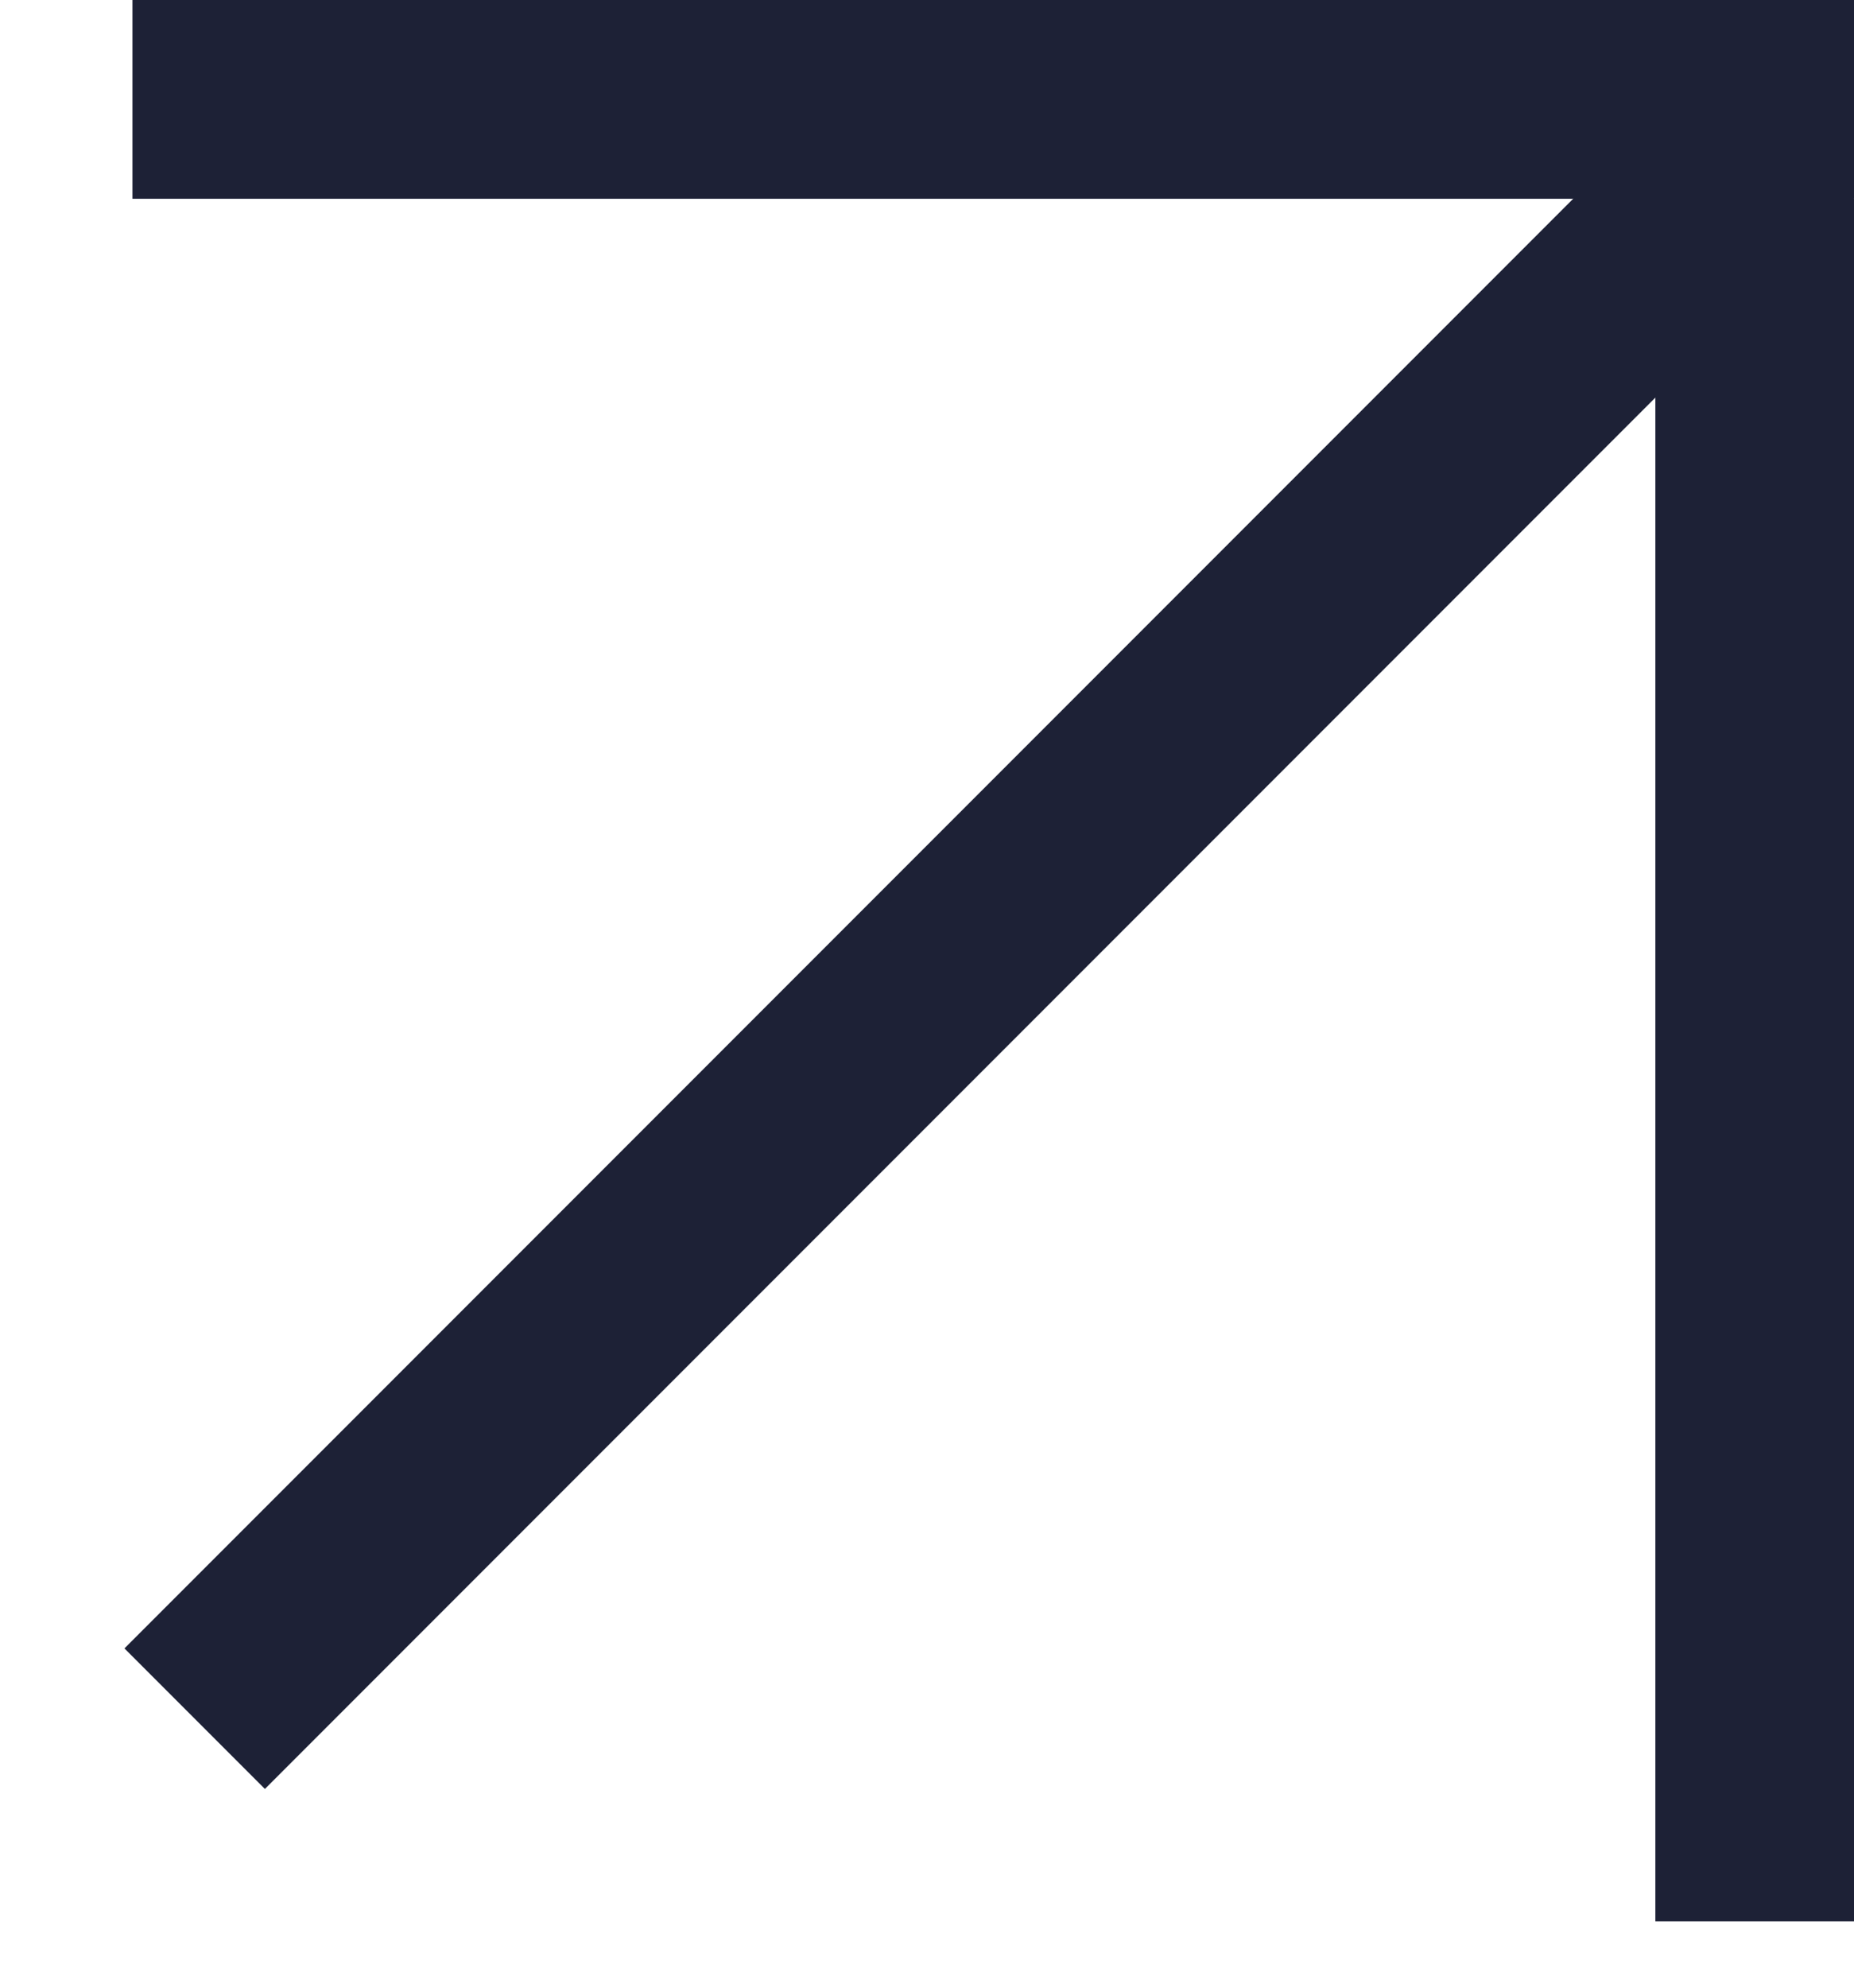
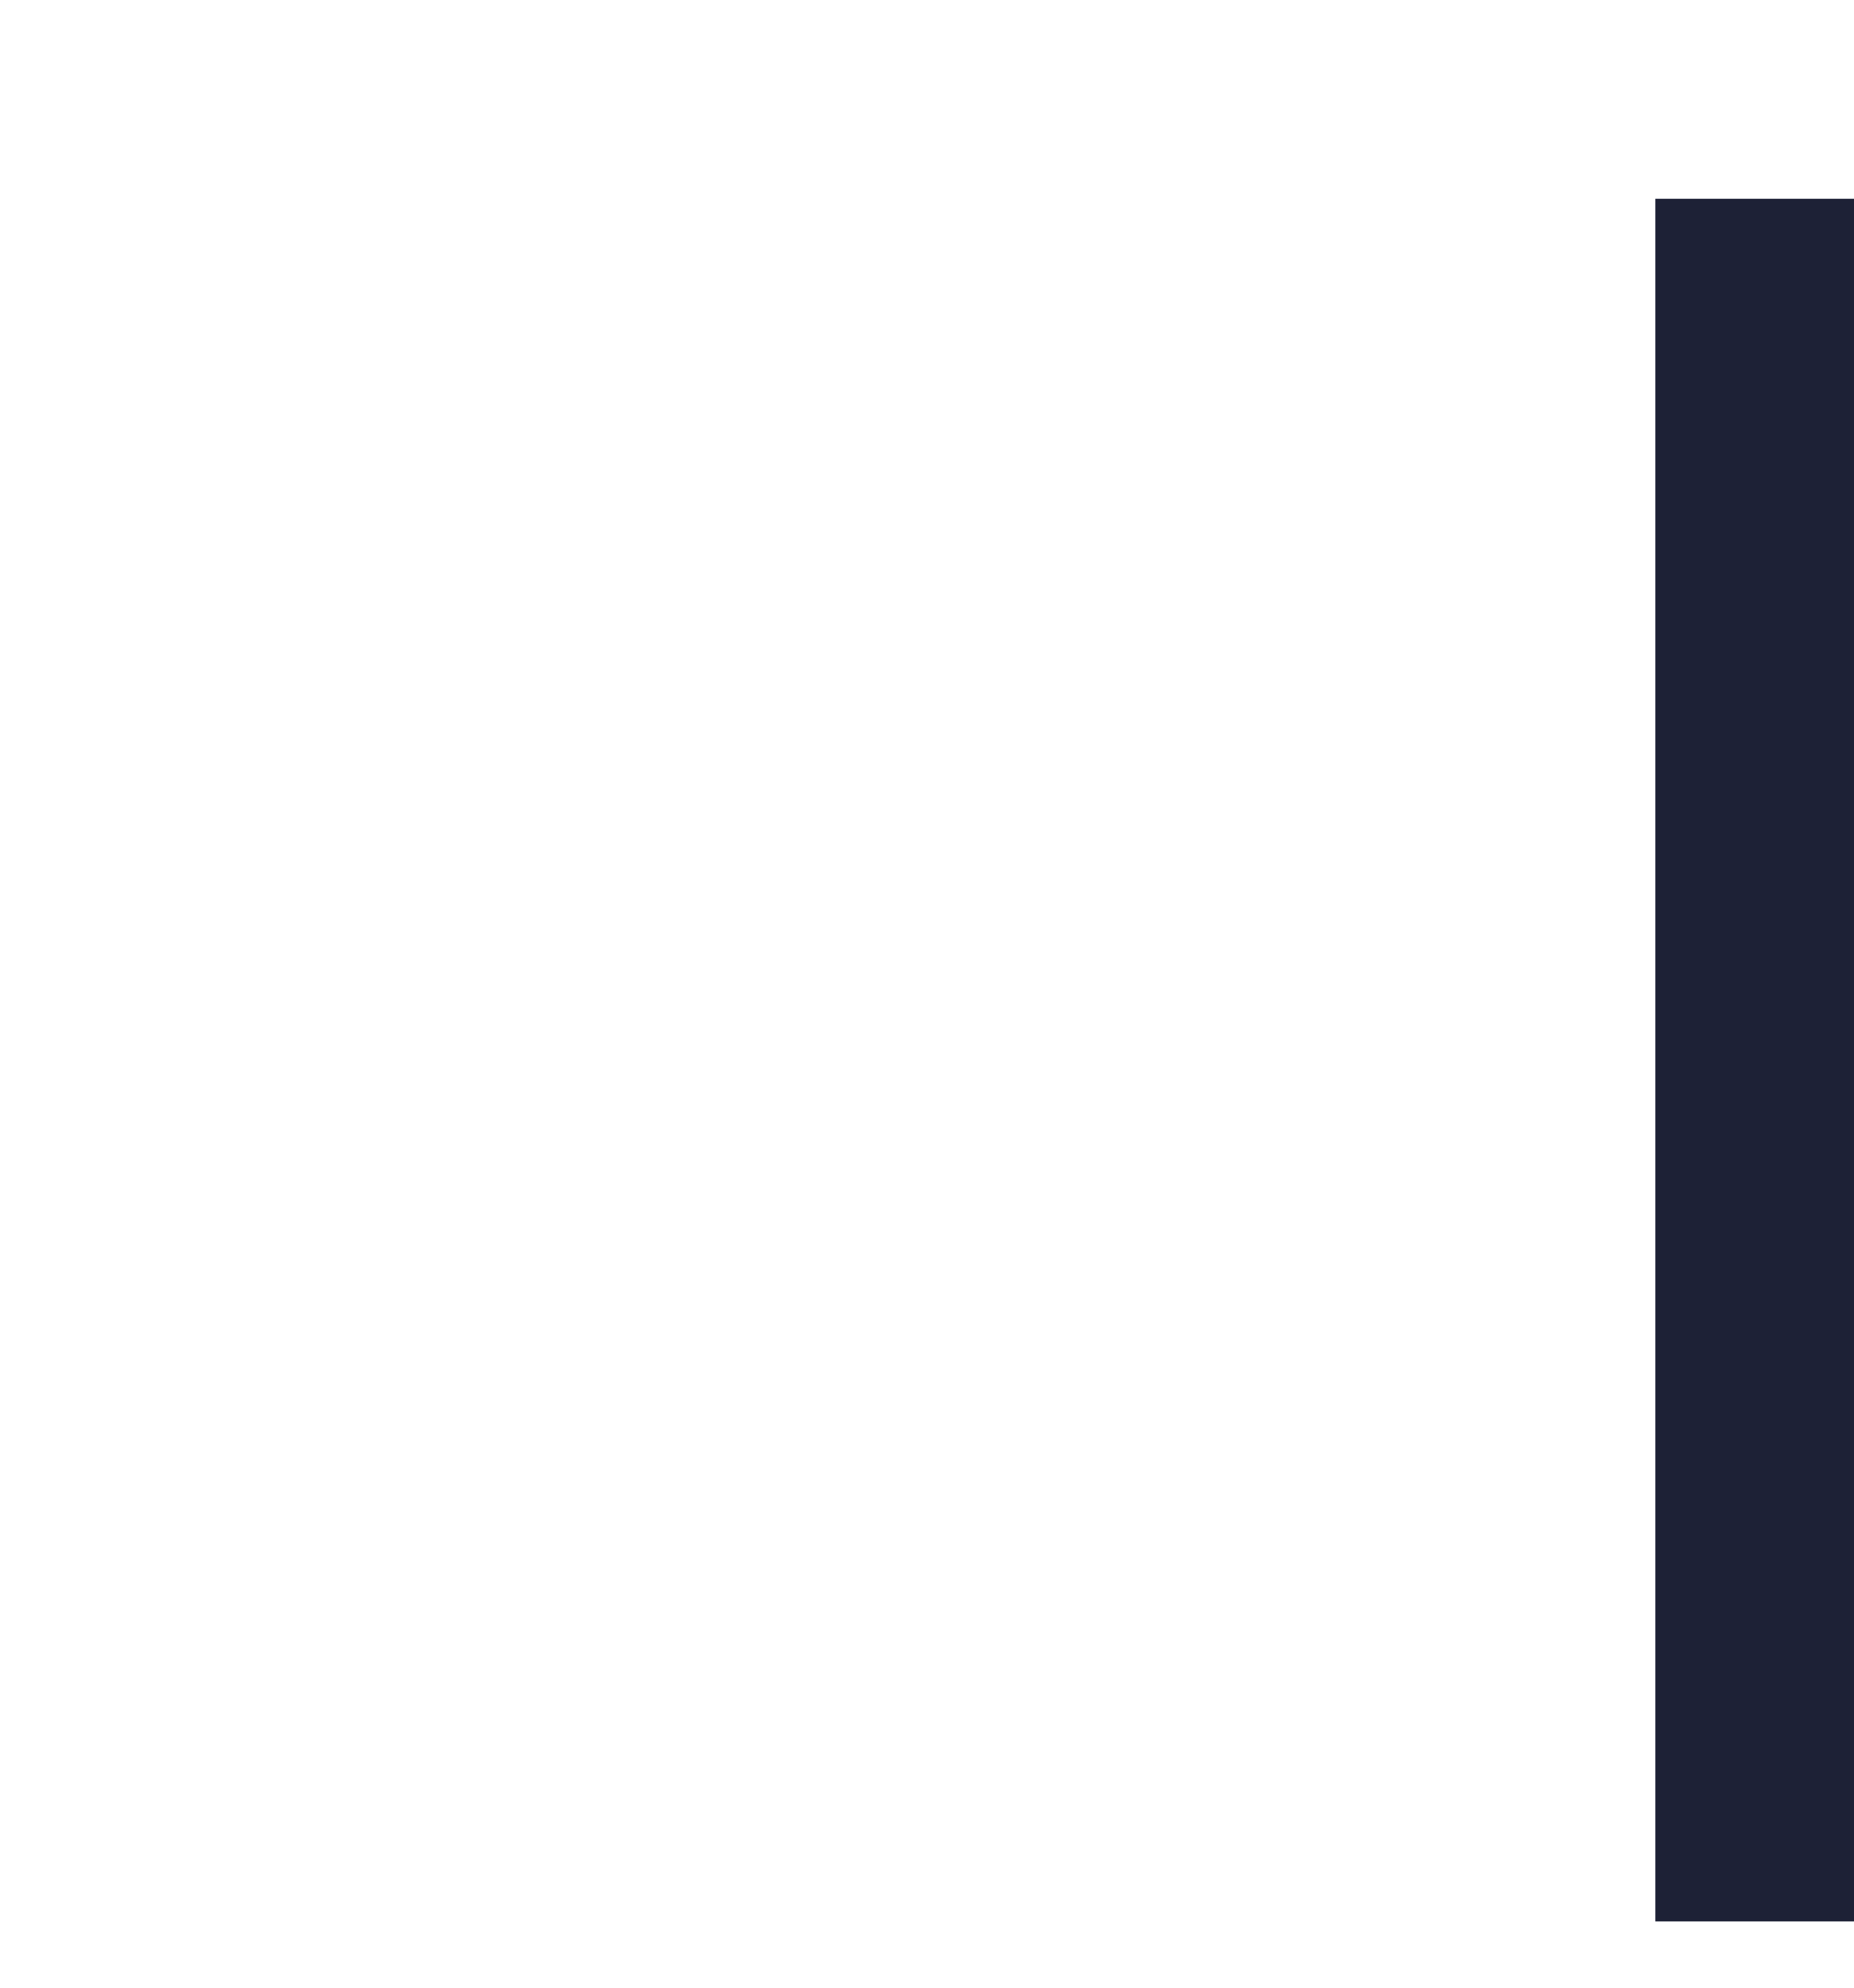
<svg xmlns="http://www.w3.org/2000/svg" width="14" height="15" viewBox="0 0 14 15" fill="none">
-   <line x1="1" y1="0.75" x2="14" y2="0.75" stroke="#1D2136" stroke-width="1.5" />
  <line x1="13.25" y1="14.5" x2="13.25" y2="1.5" stroke="#1D2136" stroke-width="1.5" />
-   <line x1="1.47" y1="12.97" x2="13.47" y2="0.97" stroke="#1D2136" stroke-width="1.5" />
</svg>